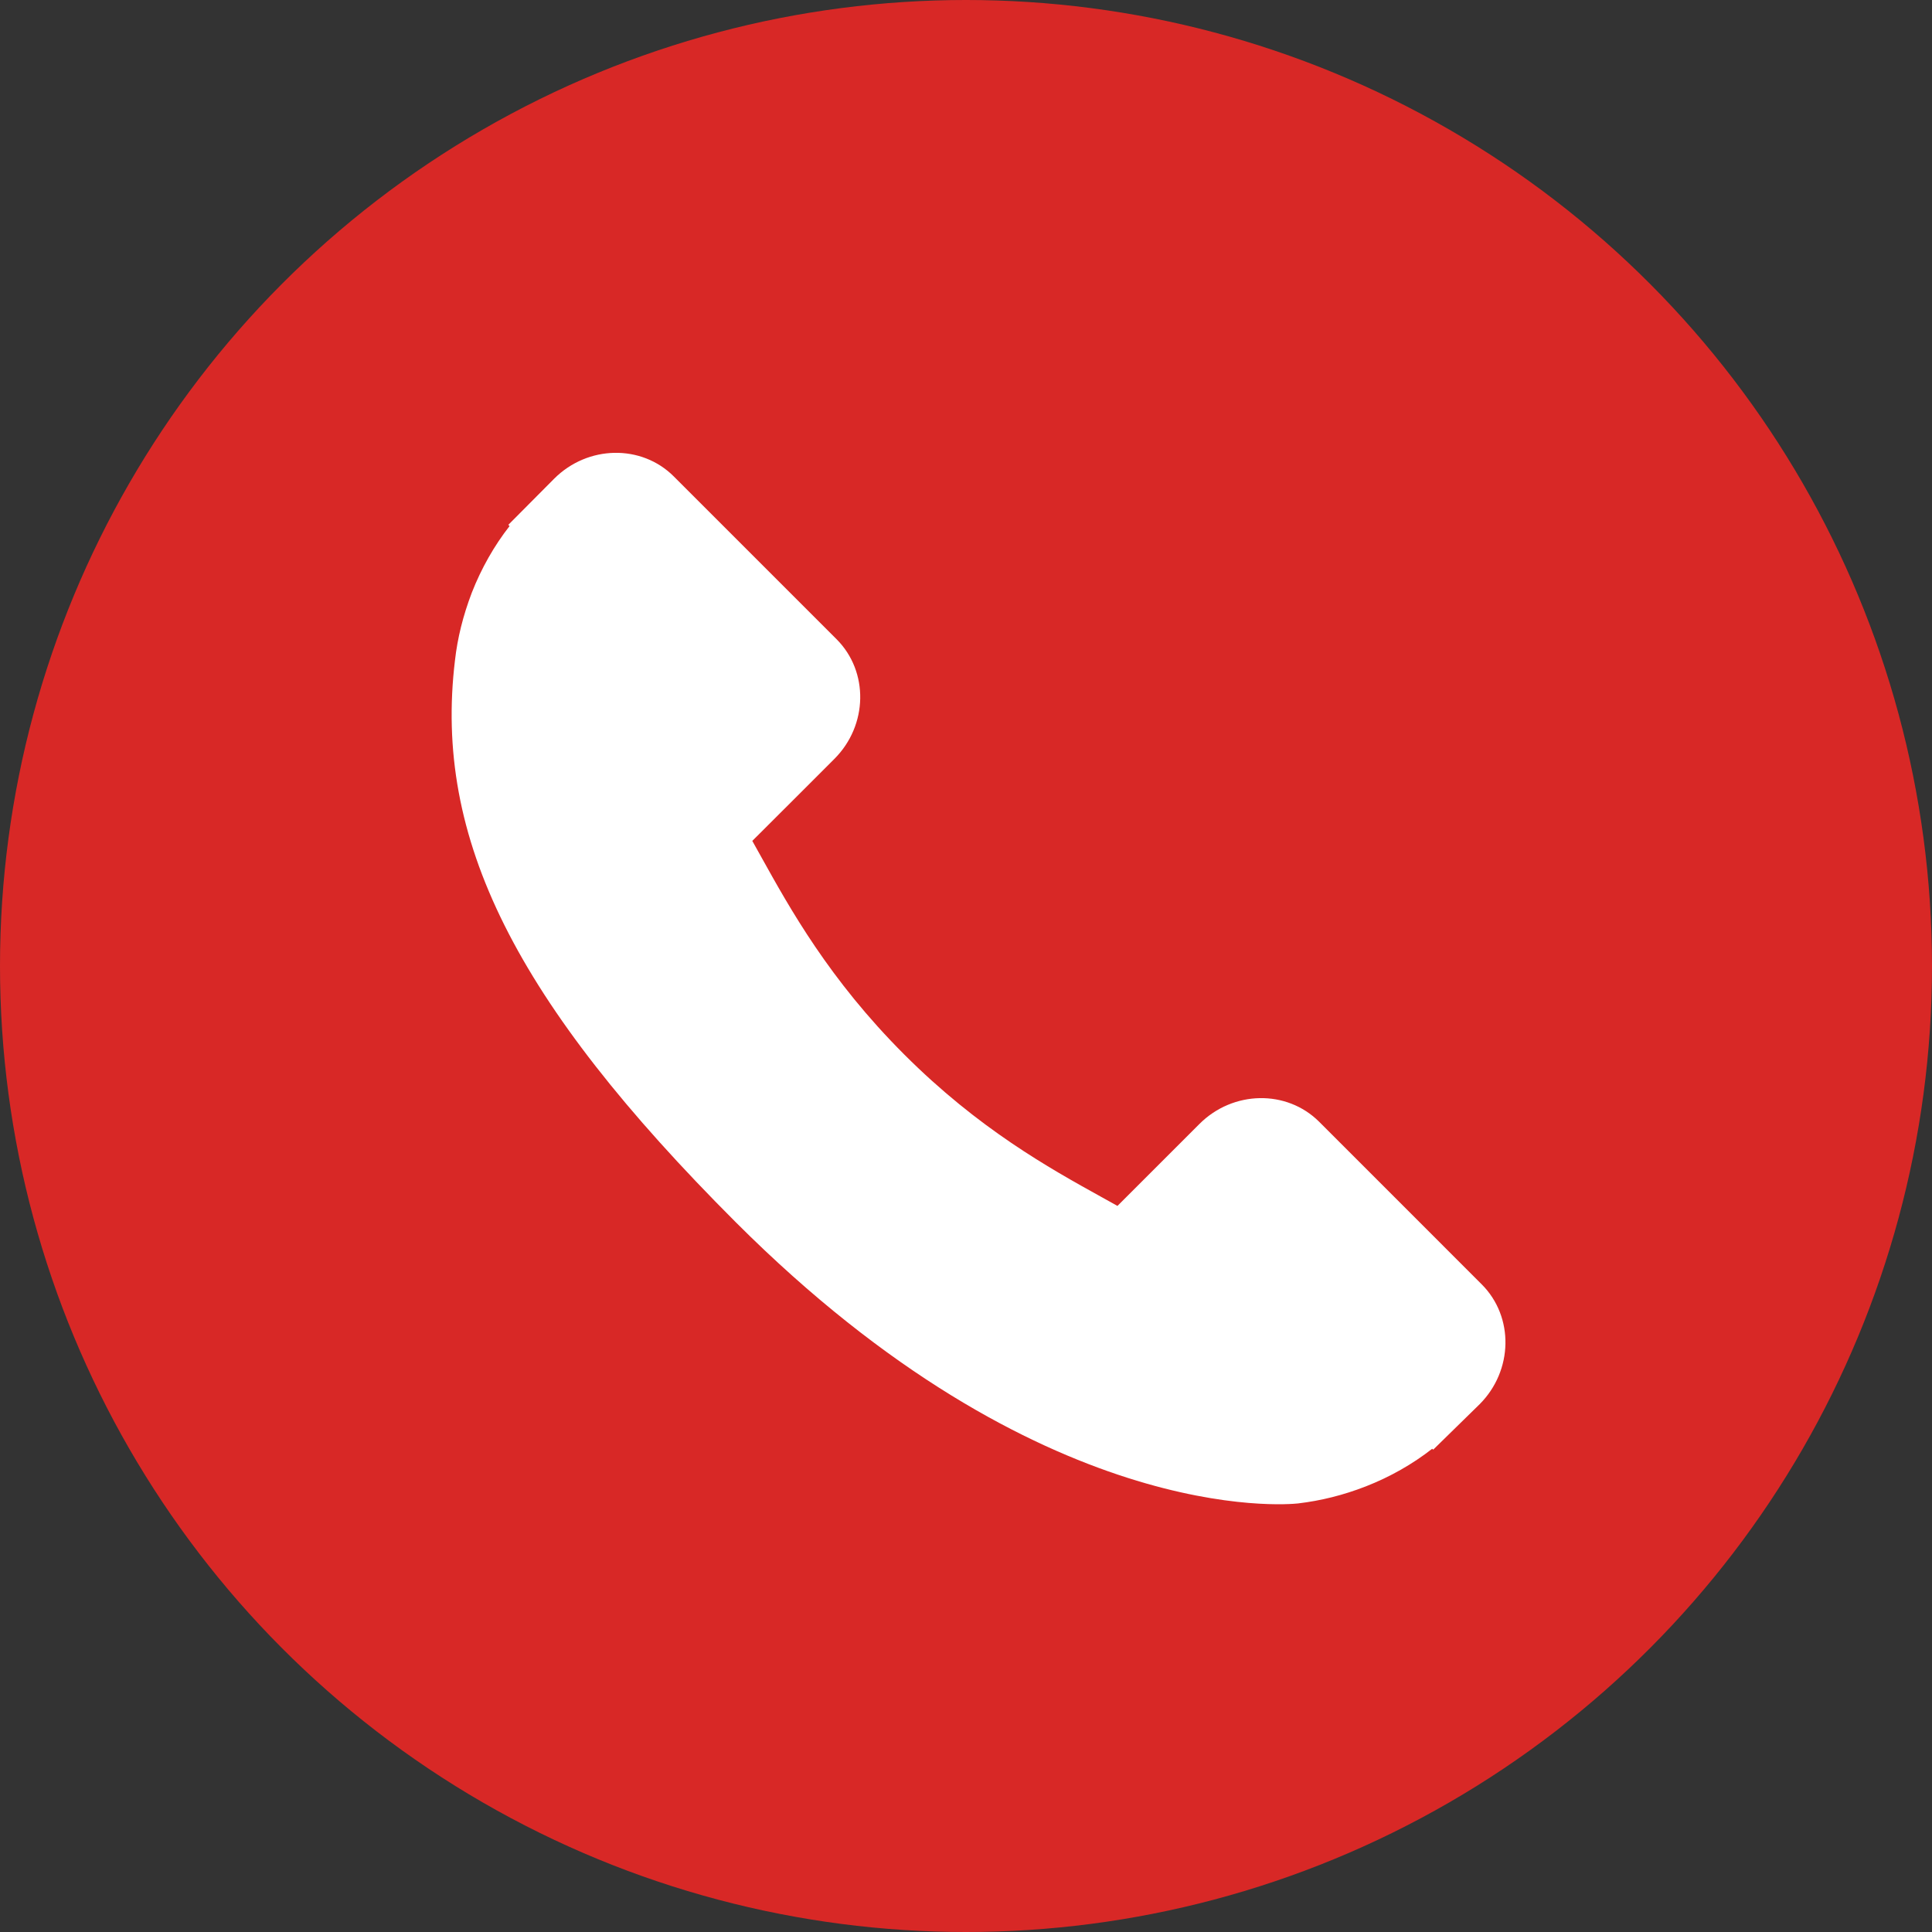
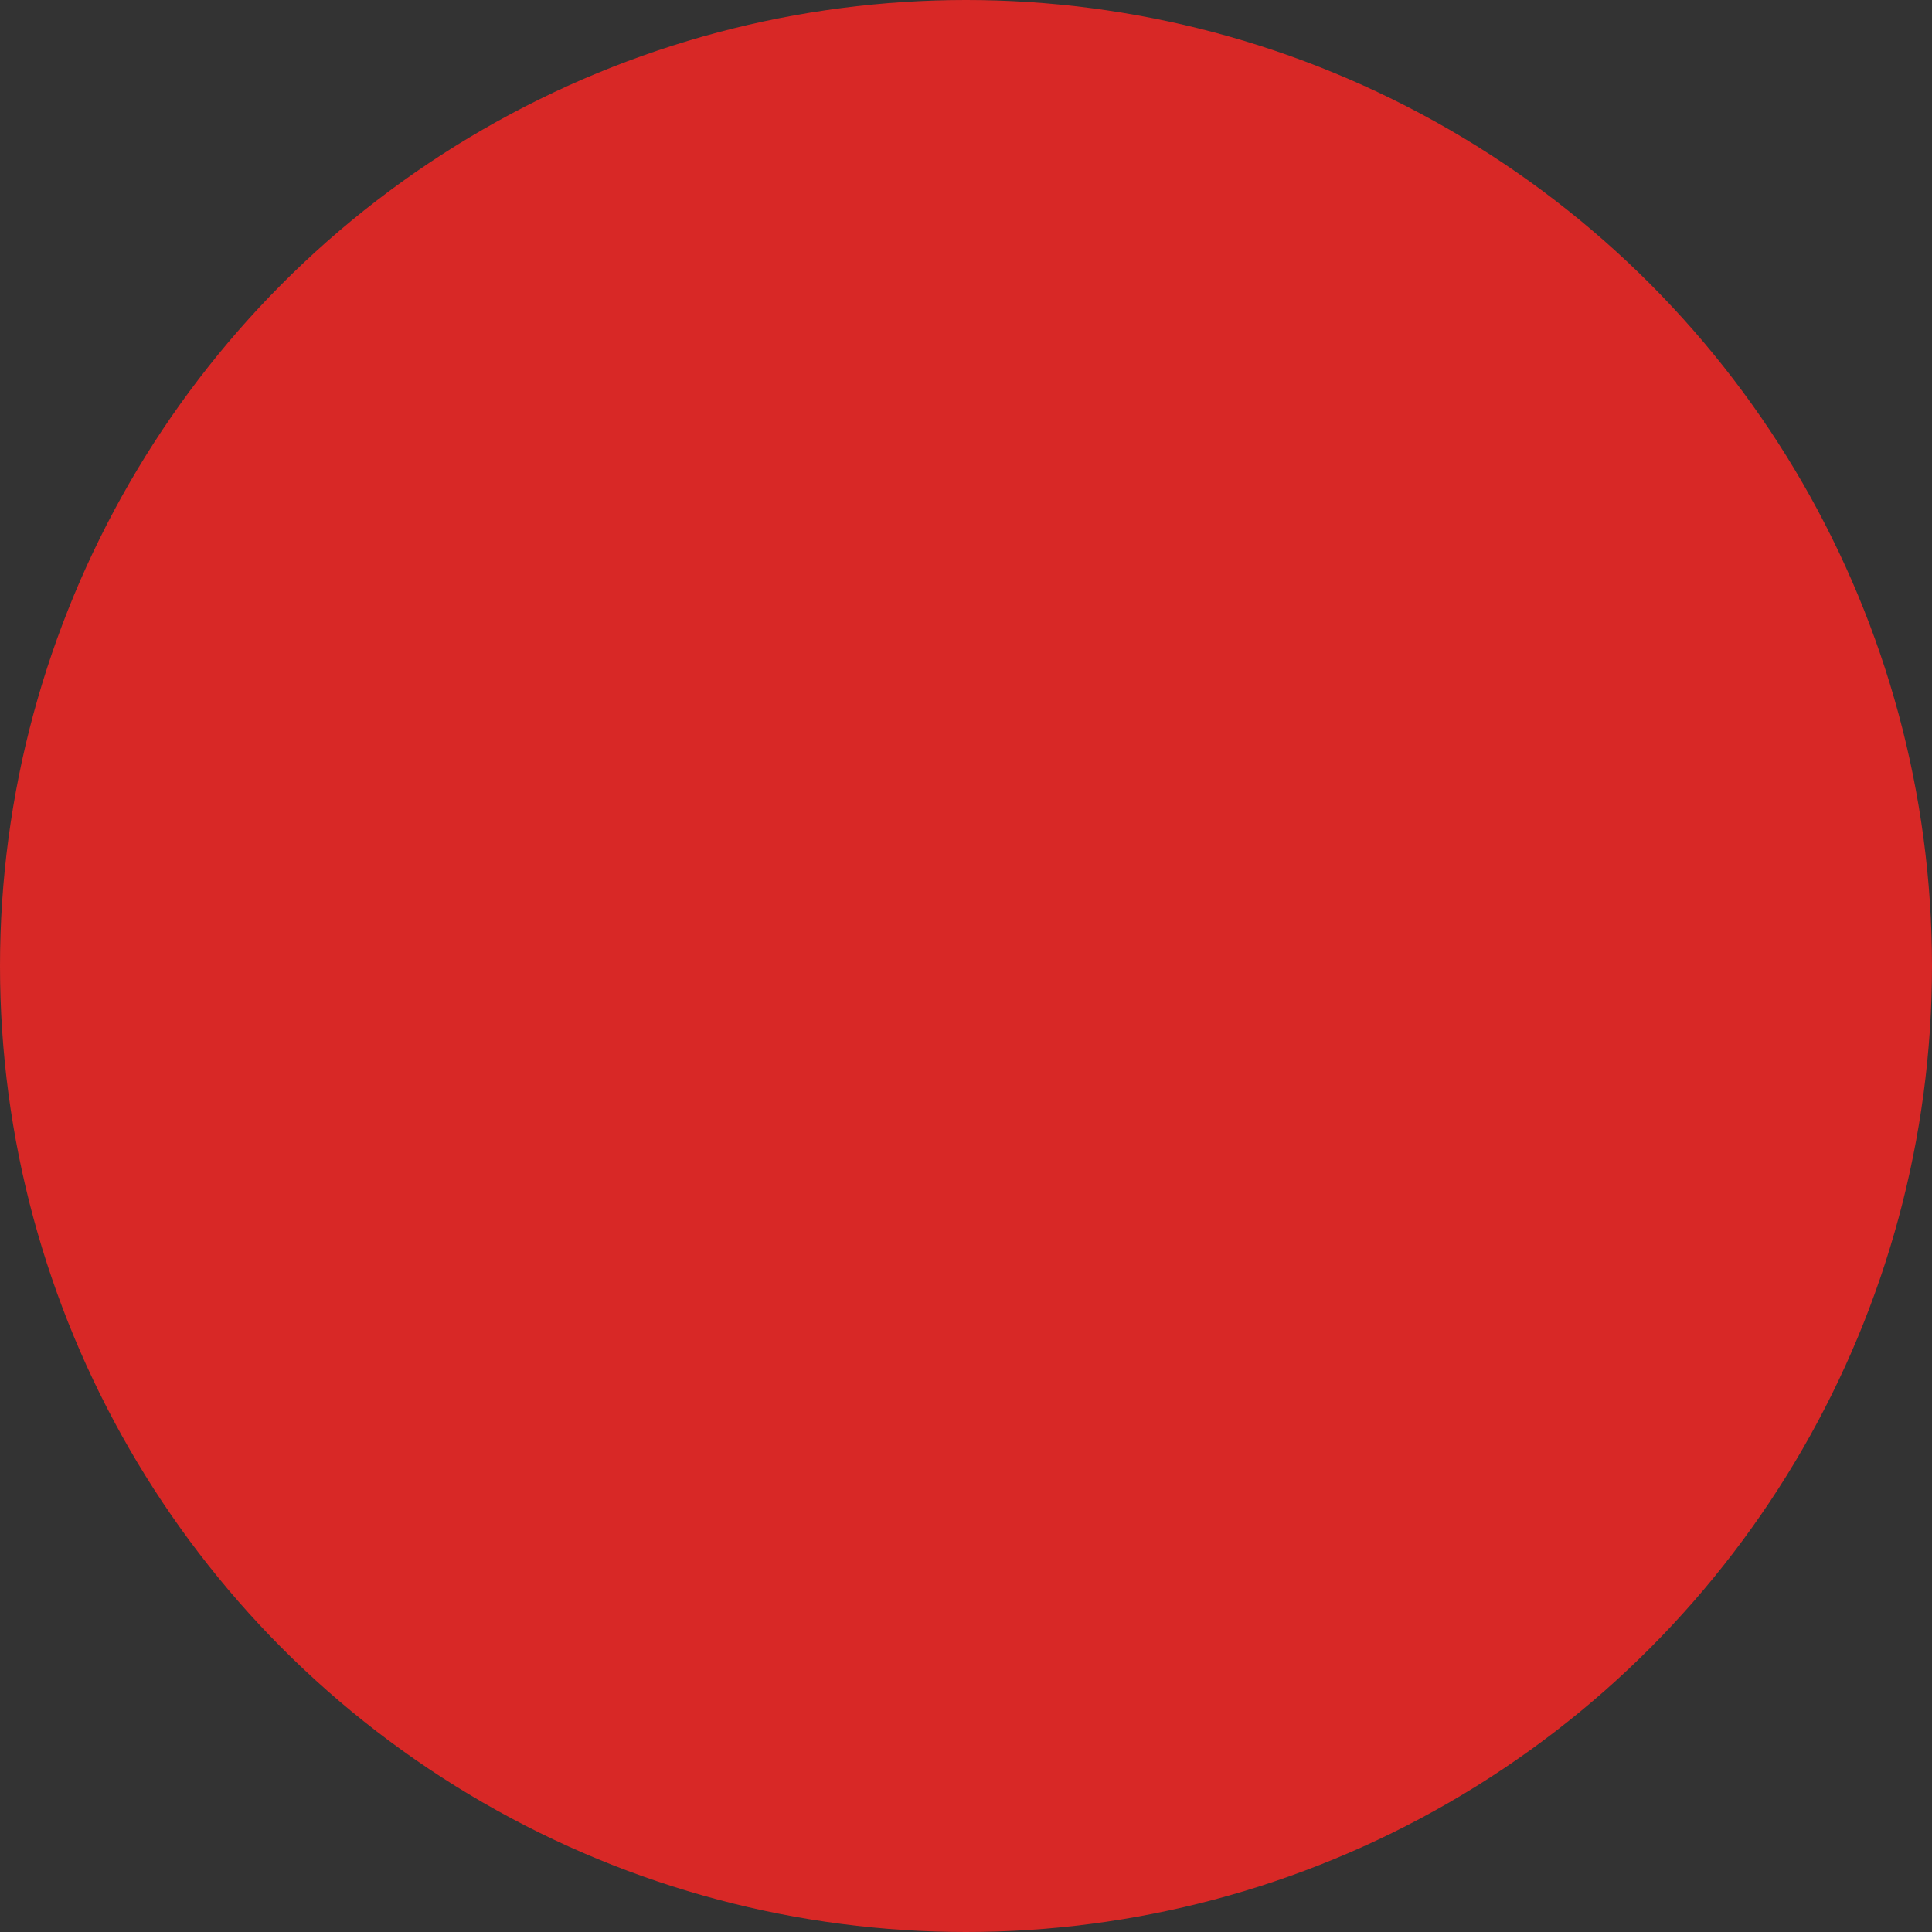
<svg xmlns="http://www.w3.org/2000/svg" width="77" height="77" viewBox="0 0 77 77" fill="none">
  <rect x="0" y="0" width="77" height="77" fill="#333333" stroke="none" />
  <circle cx="38.5" cy="38.5" r="38.5" fill="#D82826" />
  <g clip-path="url(#clip0)">
-     <path d="M59.058 51.192L52.572 44.705C51.28 43.419 49.141 43.458 47.804 44.795L44.536 48.062C44.33 47.948 44.116 47.829 43.891 47.703C41.828 46.56 39.003 44.993 36.031 42.019C33.05 39.038 31.482 36.209 30.335 34.145C30.214 33.926 30.098 33.715 29.983 33.514L32.176 31.325L33.255 30.245C34.594 28.906 34.631 26.767 33.342 25.476L26.855 18.989C25.567 17.7 23.426 17.739 22.087 19.078L20.259 20.917L20.309 20.966C19.696 21.749 19.184 22.651 18.803 23.623C18.451 24.549 18.233 25.433 18.133 26.319C17.276 33.419 20.521 39.908 29.326 48.714C41.498 60.885 51.307 59.965 51.73 59.92C52.652 59.81 53.535 59.59 54.433 59.241C55.397 58.865 56.298 58.353 57.08 57.741L57.12 57.777L58.972 55.964C60.308 54.624 60.347 52.485 59.058 51.192Z" fill="white" />
-   </g>
+     </g>
  <defs>
    <clipPath id="clip0">
      <rect x="18" y="18" width="42" height="42" fill="white" />
    </clipPath>
  </defs>
</svg>